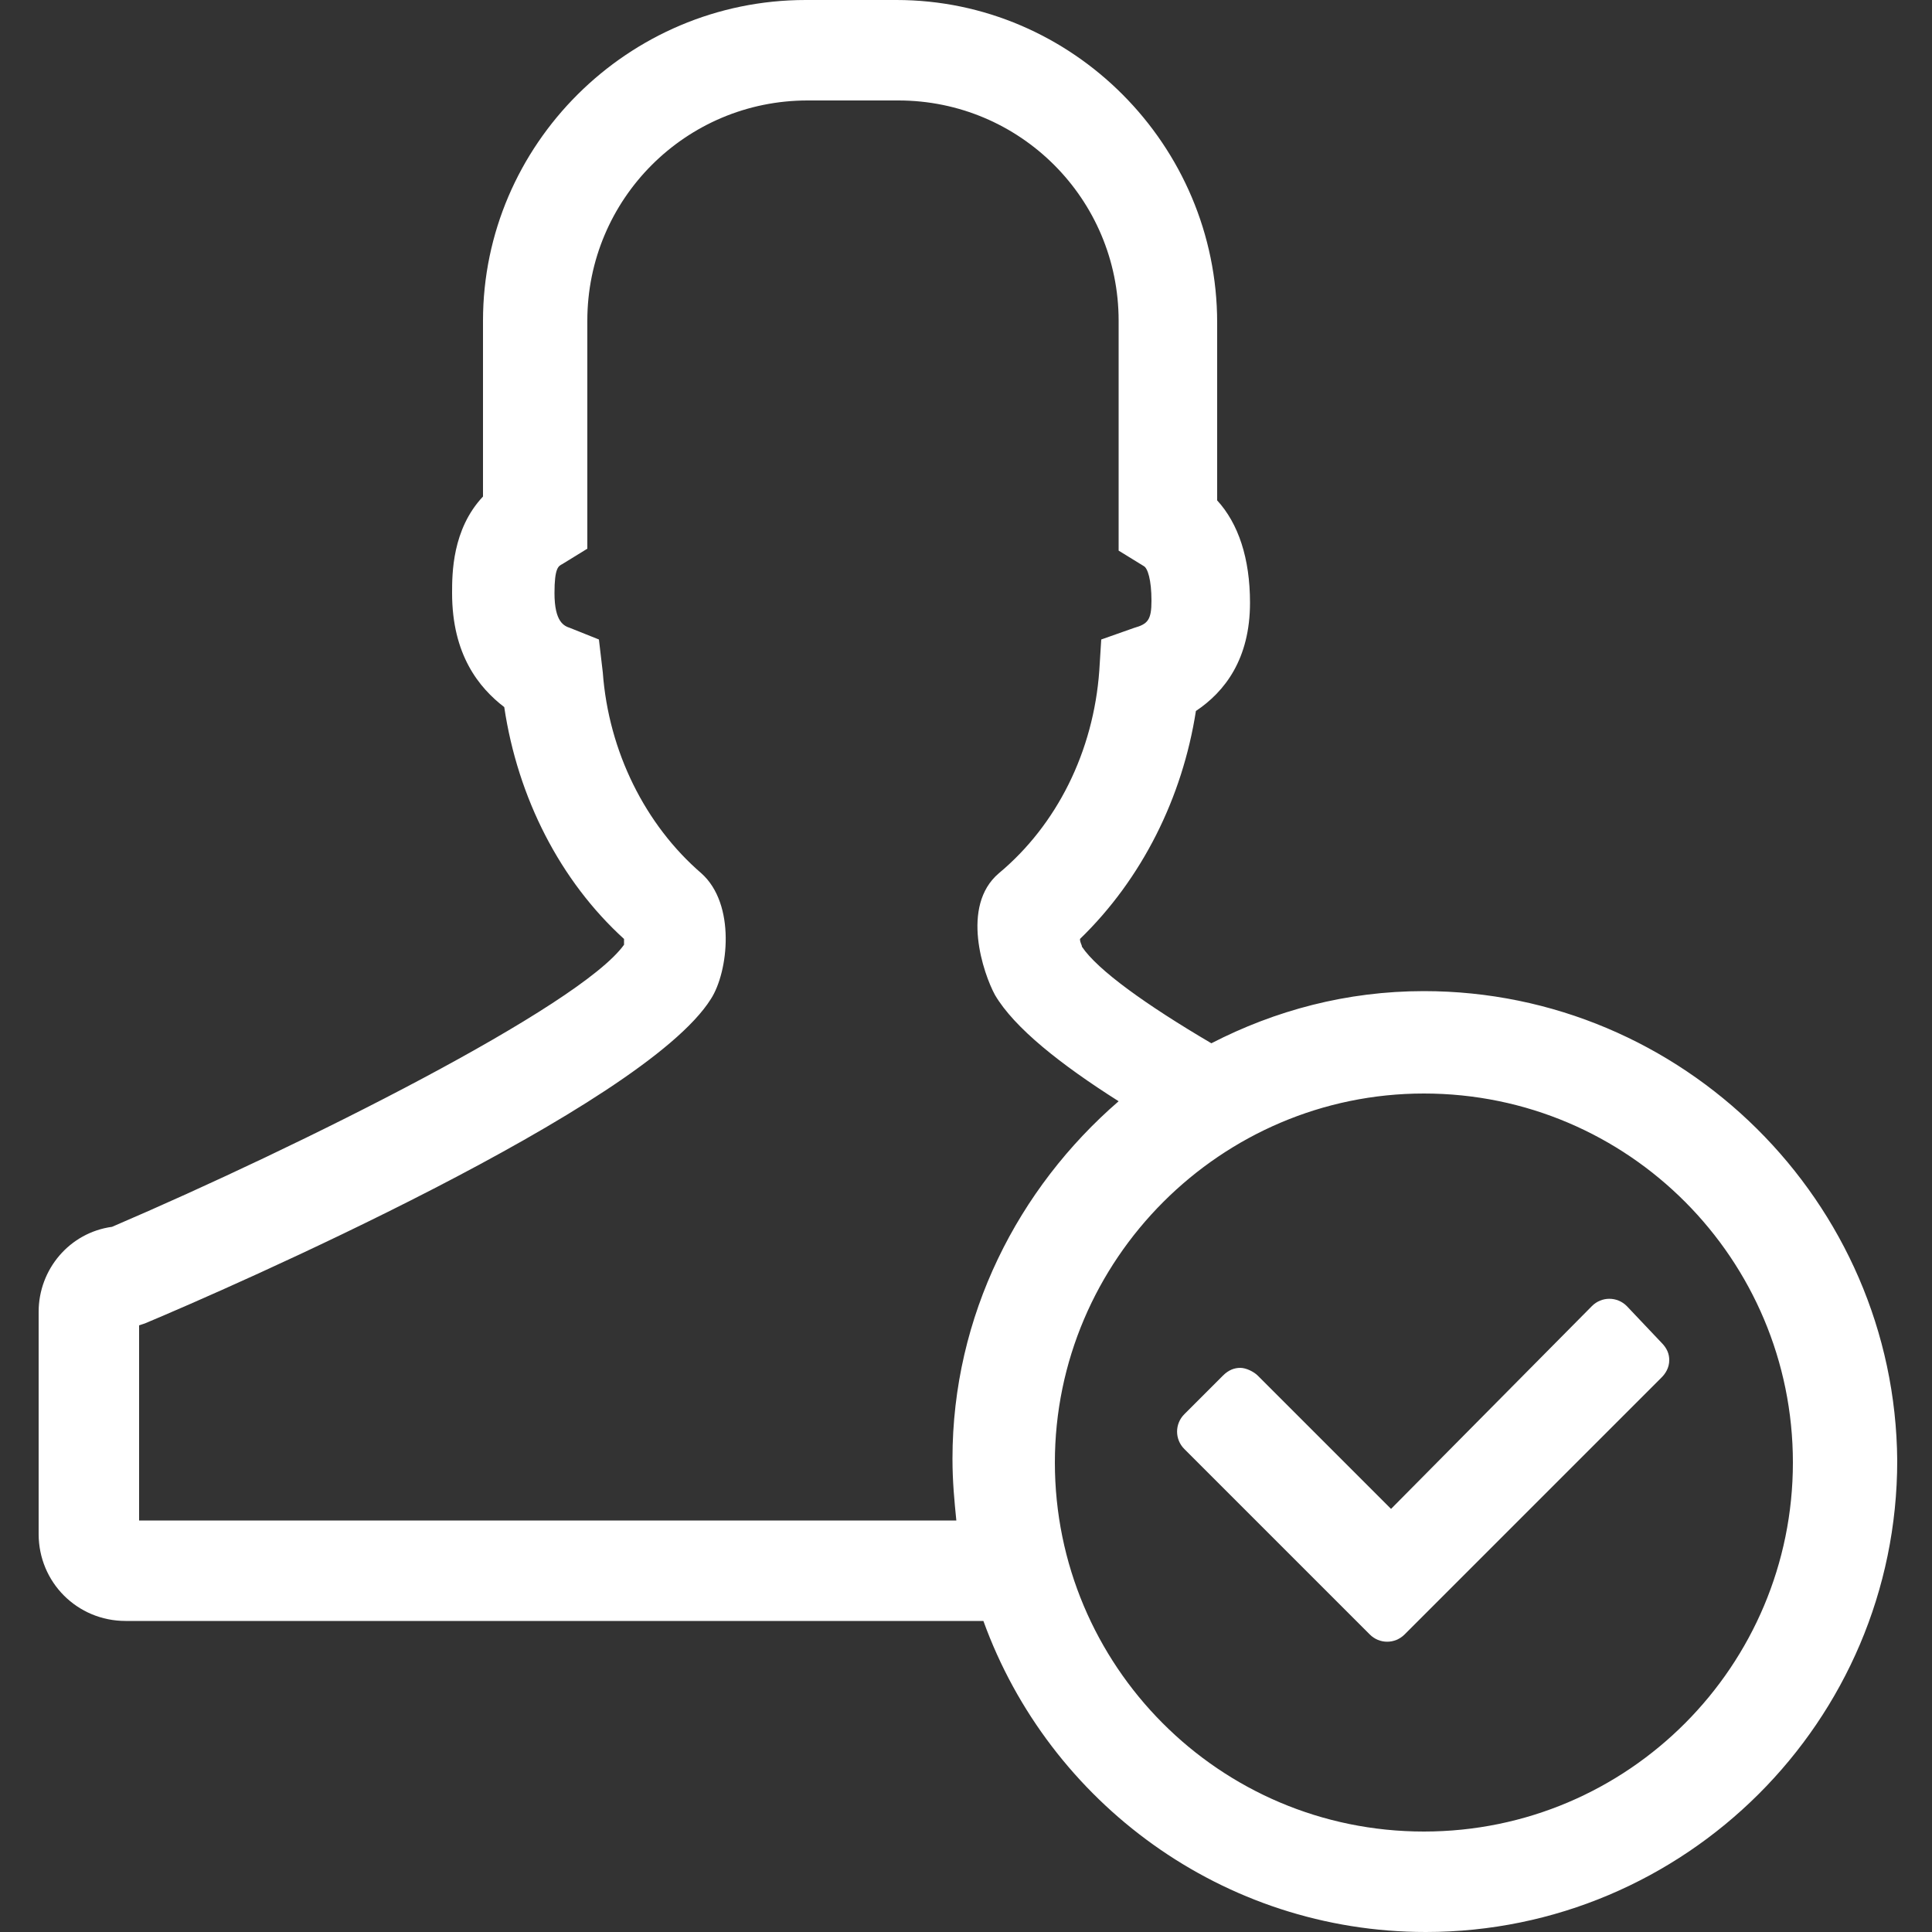
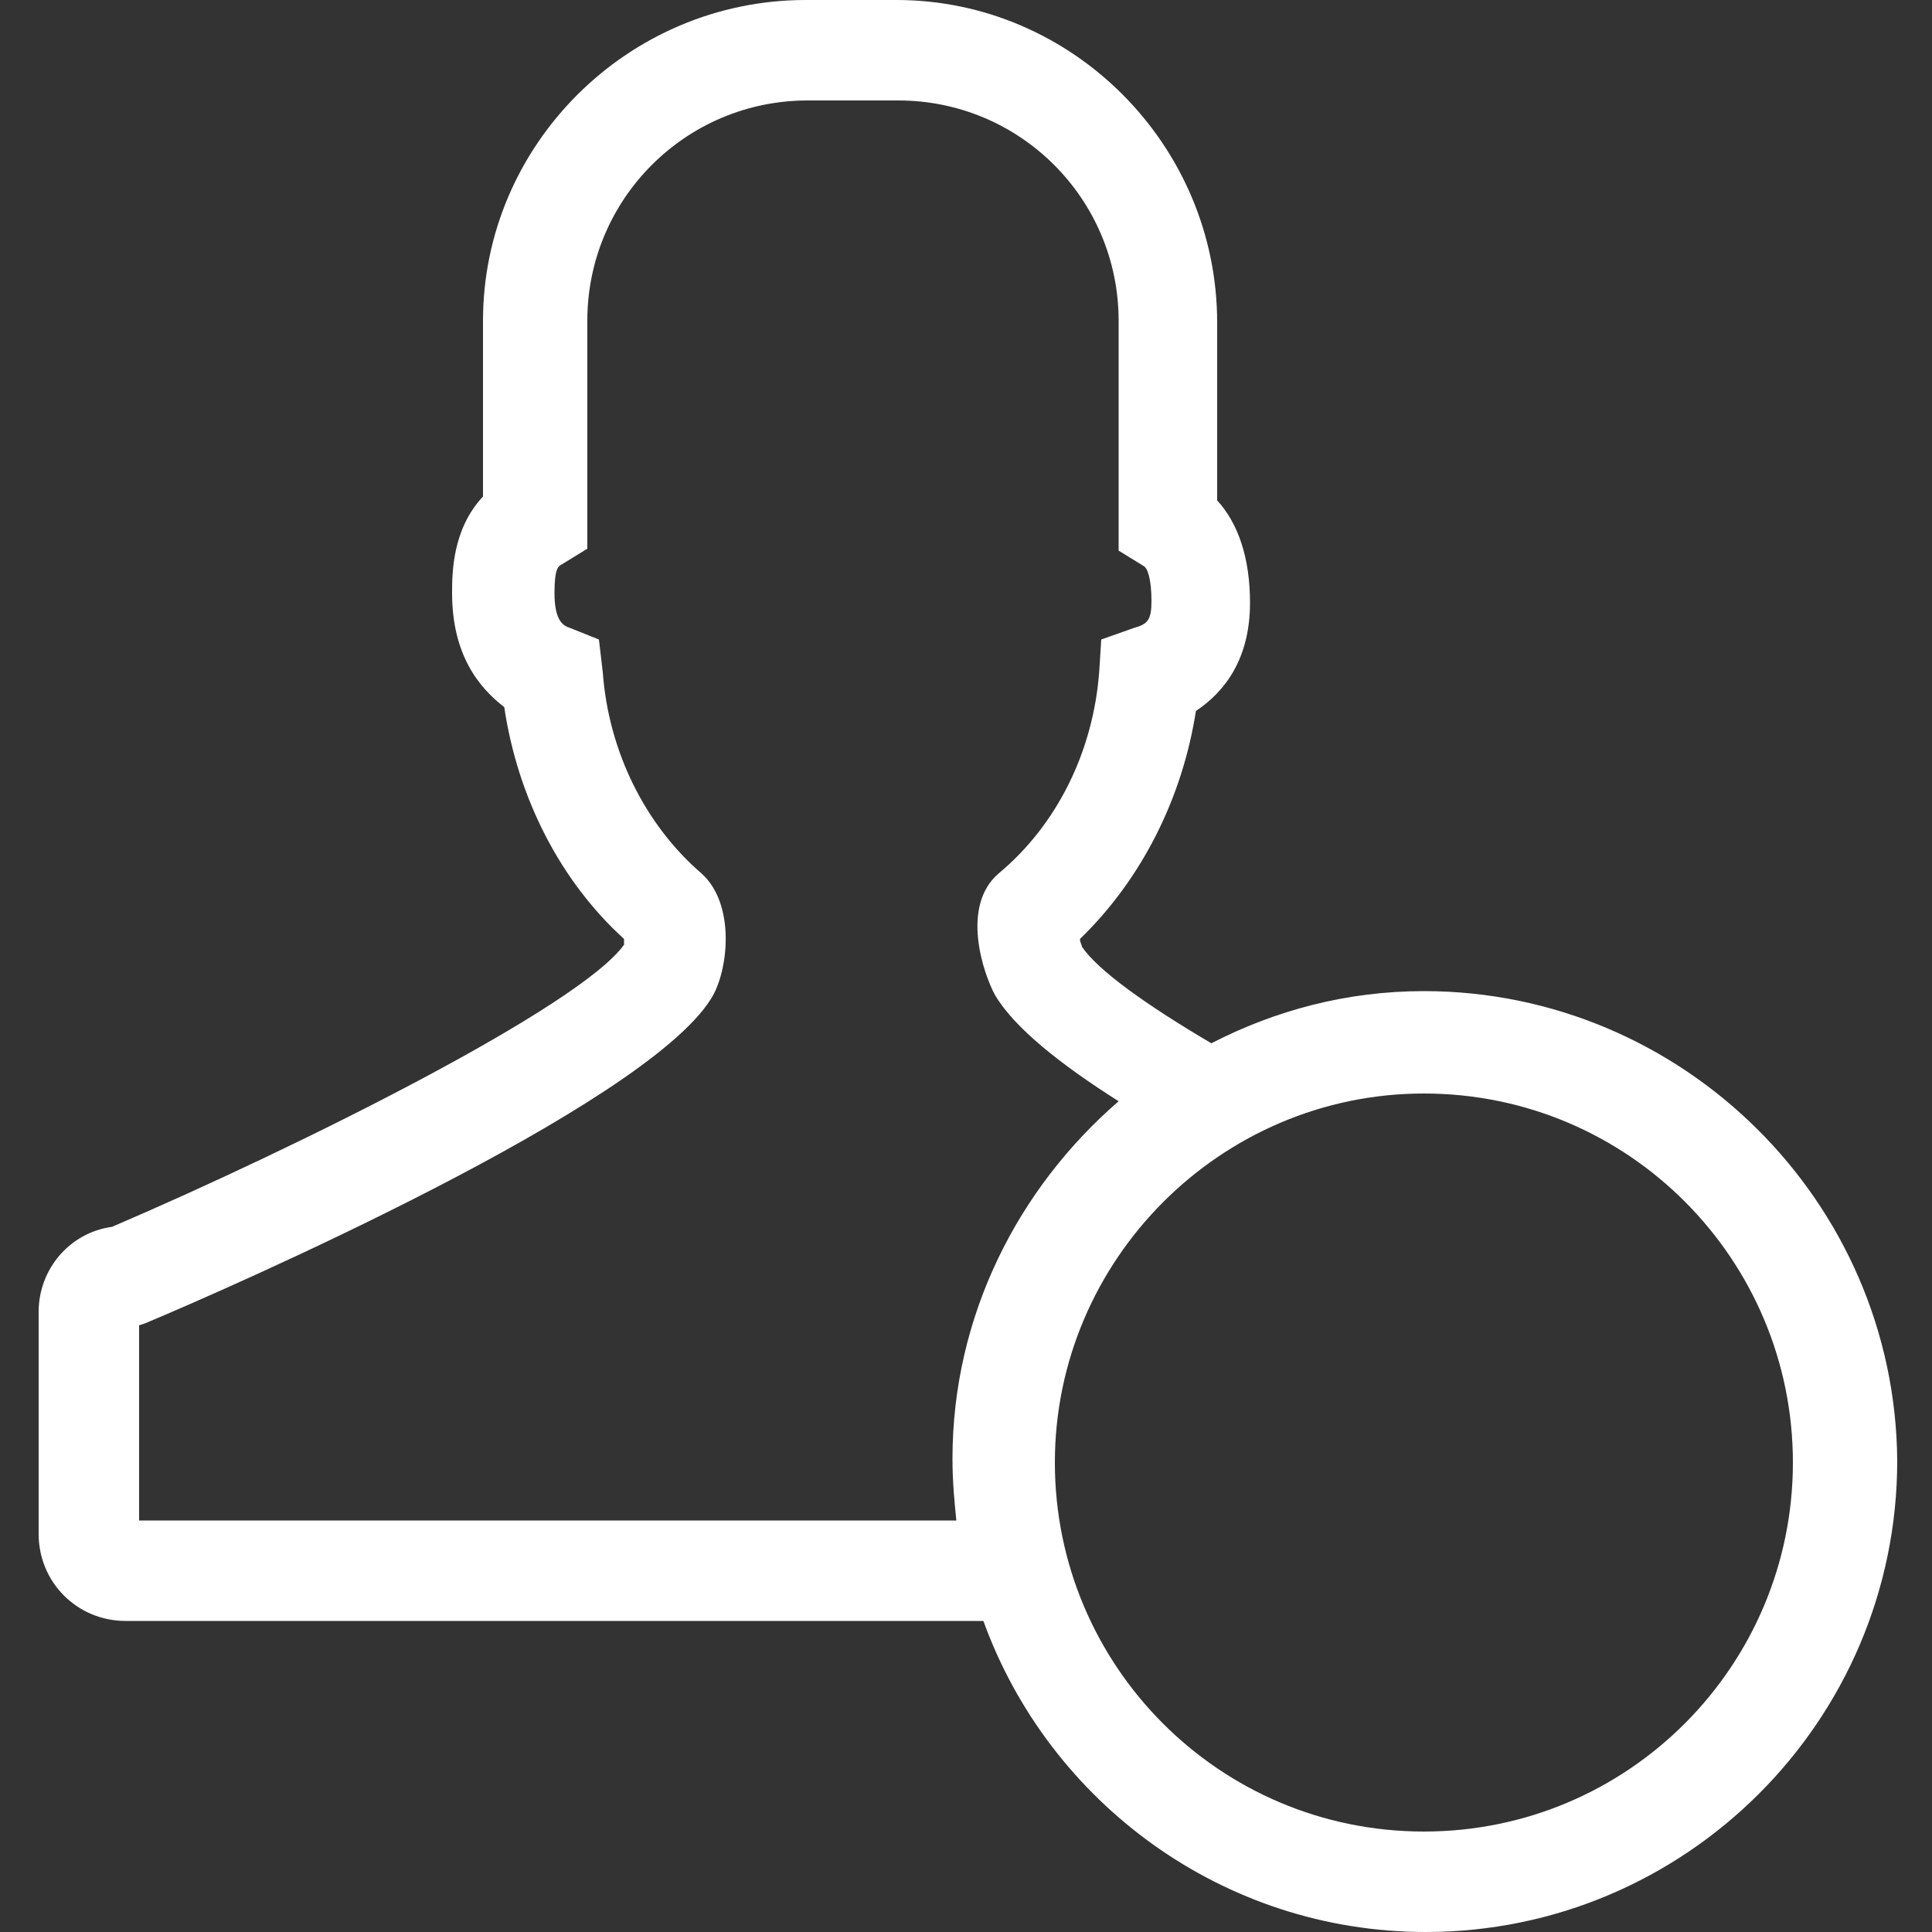
<svg xmlns="http://www.w3.org/2000/svg" version="1.1" x="0px" y="0px" width="100px" height="100px" viewBox="0 0 100 100">
  <rect x="0" y="0" width="100" height="100" fill="#333333" stroke="none" />
  <path style="fill:rgba(255,255,255,1.0);" d="M73.7 51.3c-4 0-7.7 1-11 2.7-3.4-2-5.9-3.8-6.7-5 0-.1-.1-.2-.1-.4 3.2-3.1 5.3-7.3 6-11.8 1.5-1 2.8-2.7 2.8-5.6 0-2.3-.6-4.1-1.7-5.3v-9.2C63 7.5 55.5 0 46.4 0h-4.7C32.5 0 25 7.5 25 16.6v9.1c-1.6 1.7-1.6 4-1.6 5 0 3.2 1.4 4.9 2.7 5.9.7 4.7 2.9 9 6.2 12v.3C30 52.1 15.6 59.3 5.8 63.5c-2.2.3-3.8 2.2-3.8 4.4v11.5c0 2.5 2 4.5 4.5 4.5h44.4c3.4 9.4 12.4 16.1 22.9 16.1 13.4 0 24.4-10.9 24.4-24.4-.1-13.4-11.1-24.3-24.5-24.3M49.5 78.7H7.2V68.6l.3-.1c4.3-1.8 25.8-11.2 29.3-16.8.9-1.4 1.3-4.9-.5-6.5-2.9-2.5-4.8-6.3-5.1-10.4l-.2-1.7-1.5-.6c-.3-.1-.8-.3-.8-1.8 0-1.3.2-1.4.4-1.5l1.3-.8V16.6c0-6.3 5.1-11.4 11.4-11.4h4.7c6.3 0 11.4 5.1 11.4 11.4v11.9l1.3.8c.2.1.4.7.4 1.8 0 1-.2 1.2-.9 1.4l-1.7.6-.1 1.6c-.3 4.2-2.2 8-5.2 10.5-2 1.7-.8 5.2-.2 6.3 1 1.7 3.4 3.6 6.4 5.5-5.2 4.5-8.6 11.1-8.6 18.5 0 1.2.1 2.2.2 3.2m24.2 16.1c-10.6 0-19.1-8.6-19.1-19.1s8.6-19.1 19.1-19.1c10.6 0 19.1 8.6 19.1 19.1s-8.5 19.1-19.1 19.1" />
-   <path style="fill:rgba(255,255,255,1.0);" d="M84.2 67.6c-.5-.5-1.3-.5-1.8 0L72 78.1l-6.9-6.9c-.2-.2-.6-.4-.9-.4-.3 0-.6.1-.9.4l-2 2c-.5.5-.5 1.3 0 1.8l9.6 9.6c.5.5 1.3.5 1.8 0L86 71.3c.2-.2.4-.5.4-.9 0-.3-.1-.6-.4-.9l-1.8-1.9z" />
</svg>